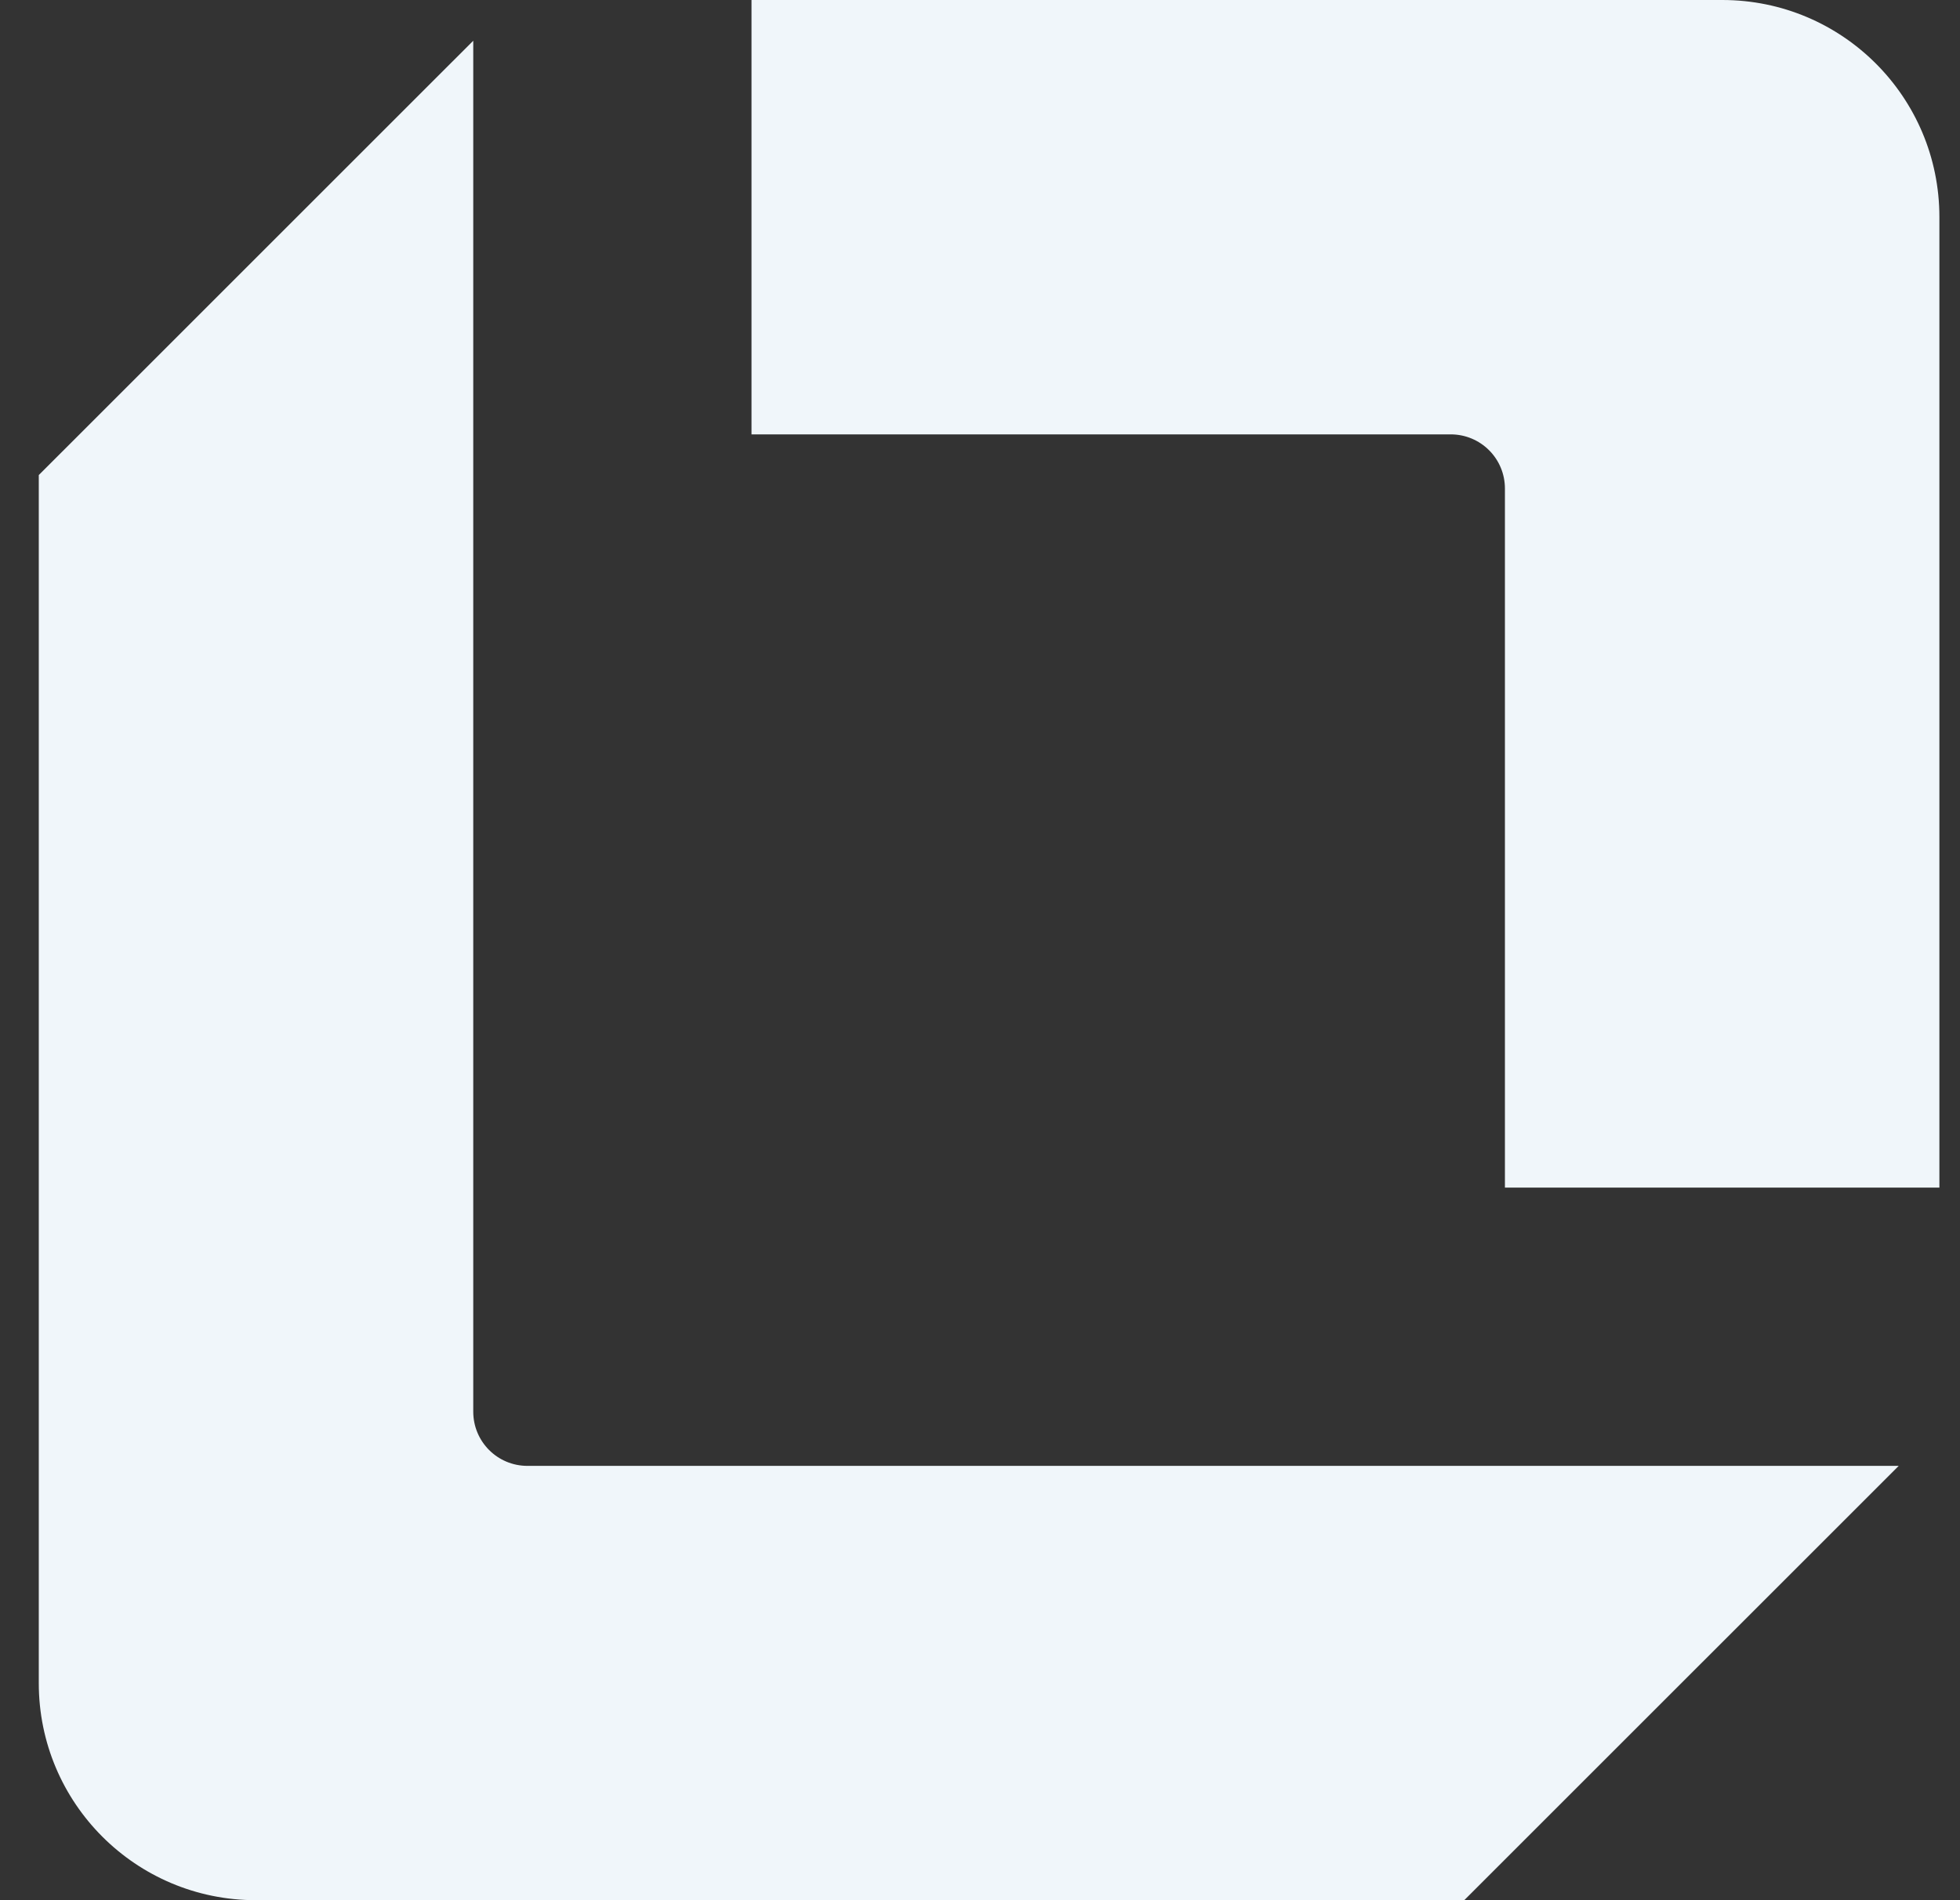
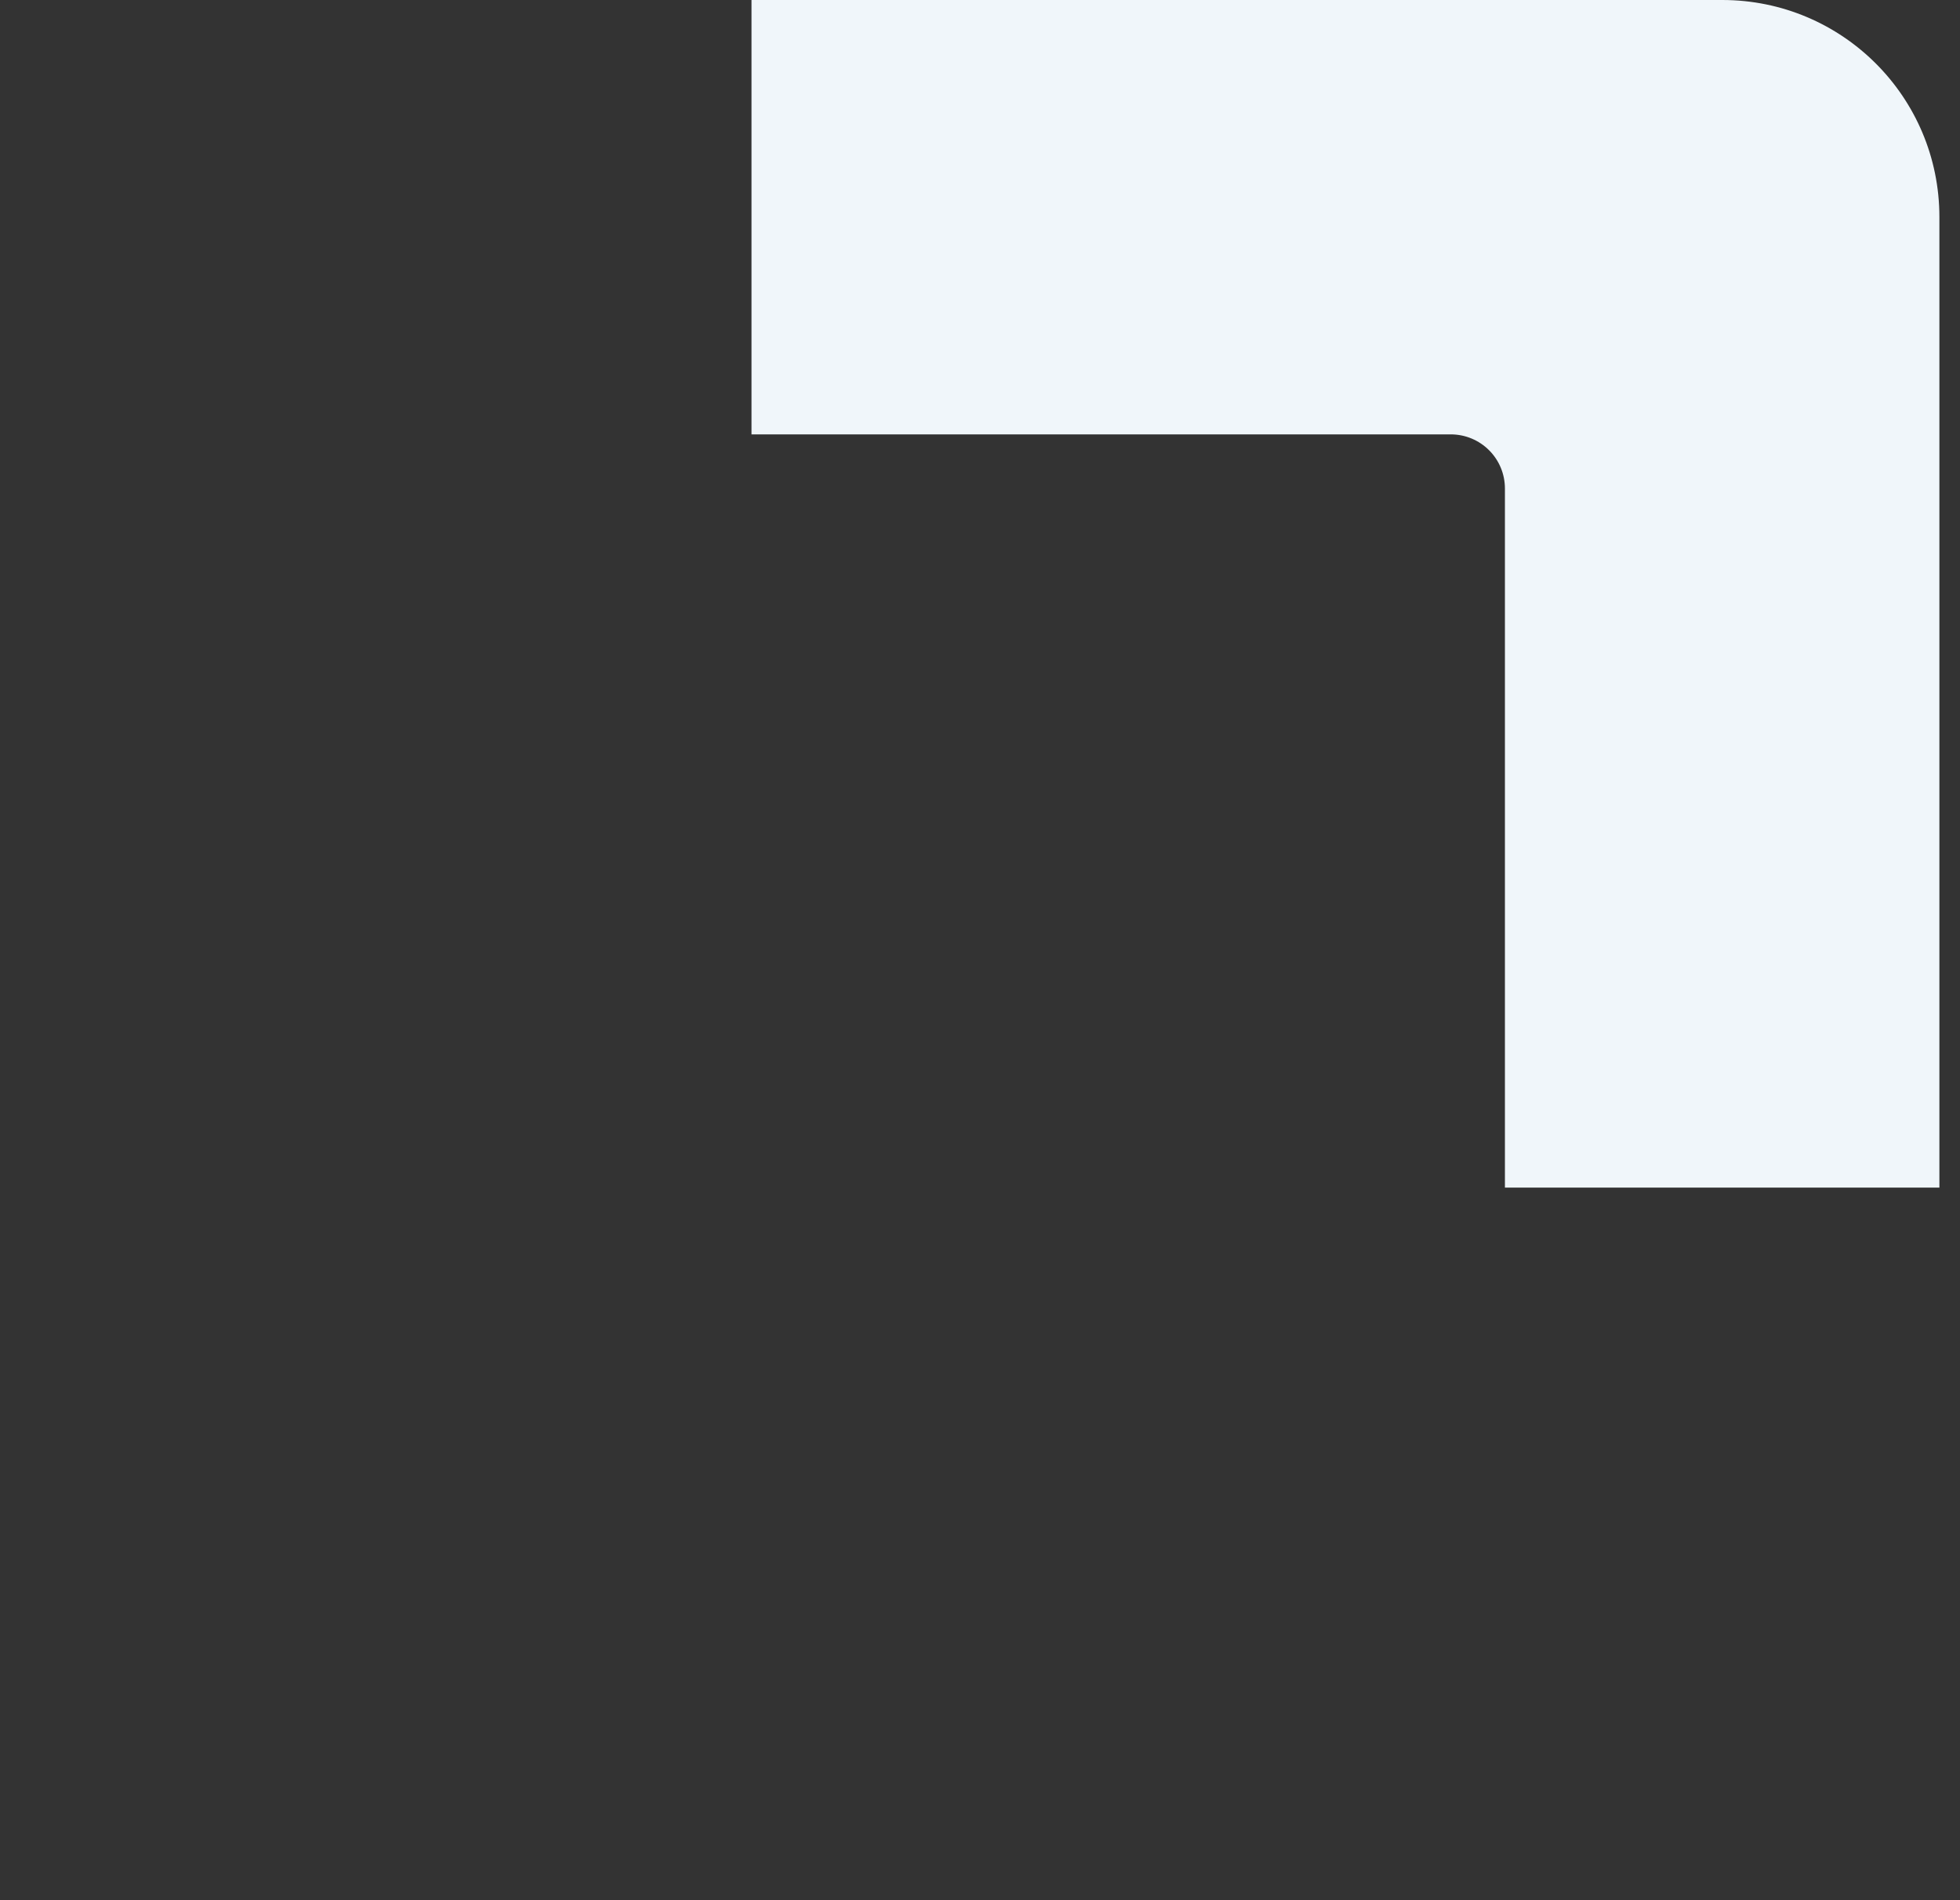
<svg xmlns="http://www.w3.org/2000/svg" width="33" height="32" viewBox="0 0 33 32" fill="none">
  <rect x="0" y="0" width="33" height="32" fill="#333333" stroke="none" />
  <path d="M12.653 0H28.998C31.018 0 32.653 1.635 32.653 3.655V20H25.338V8.228C25.338 7.722 24.93 7.315 24.424 7.315H12.653V0Z" fill="#F0F6FA" />
-   <path d="M7.968 23.776V0.686L0.653 8V28.345C0.653 30.365 2.288 32 4.308 32H24.653L31.968 24.686H8.881C8.375 24.686 7.968 24.278 7.968 23.772V23.776Z" fill="#F0F6FA" />
</svg>